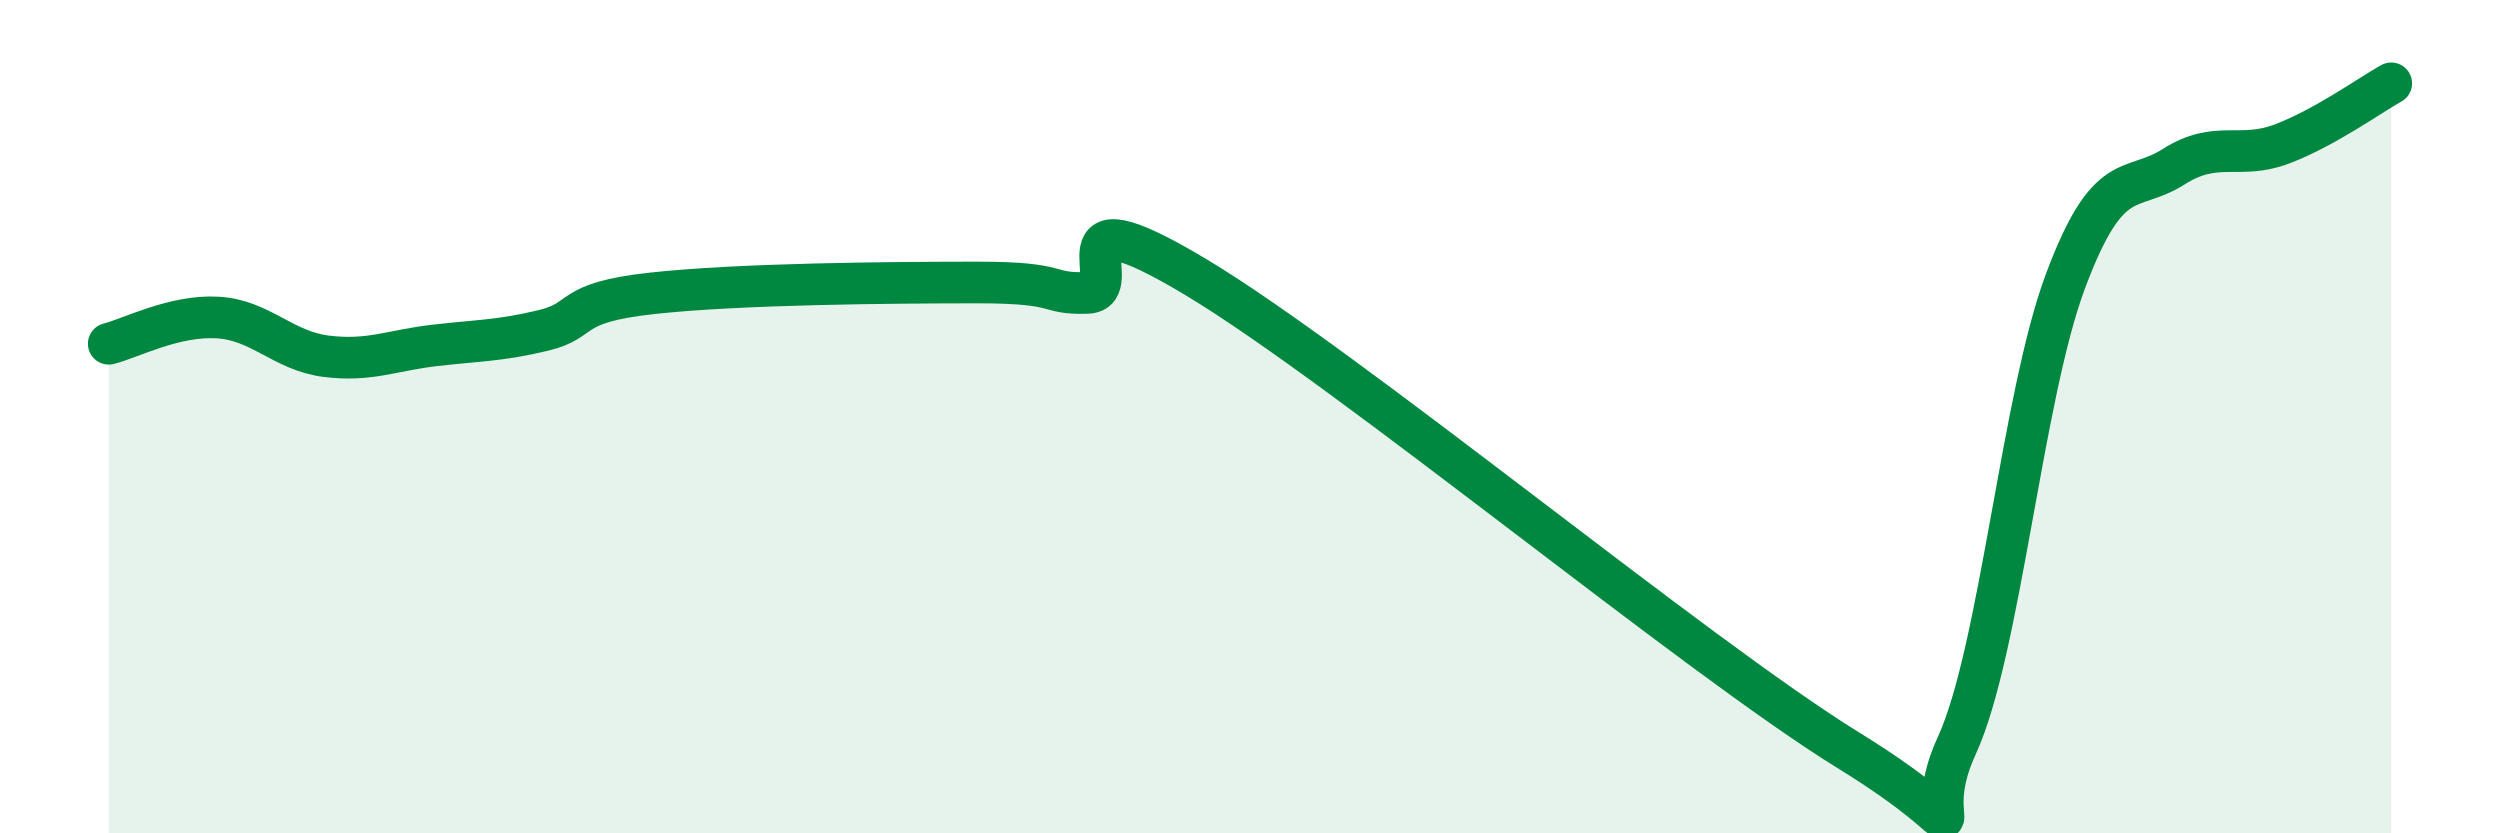
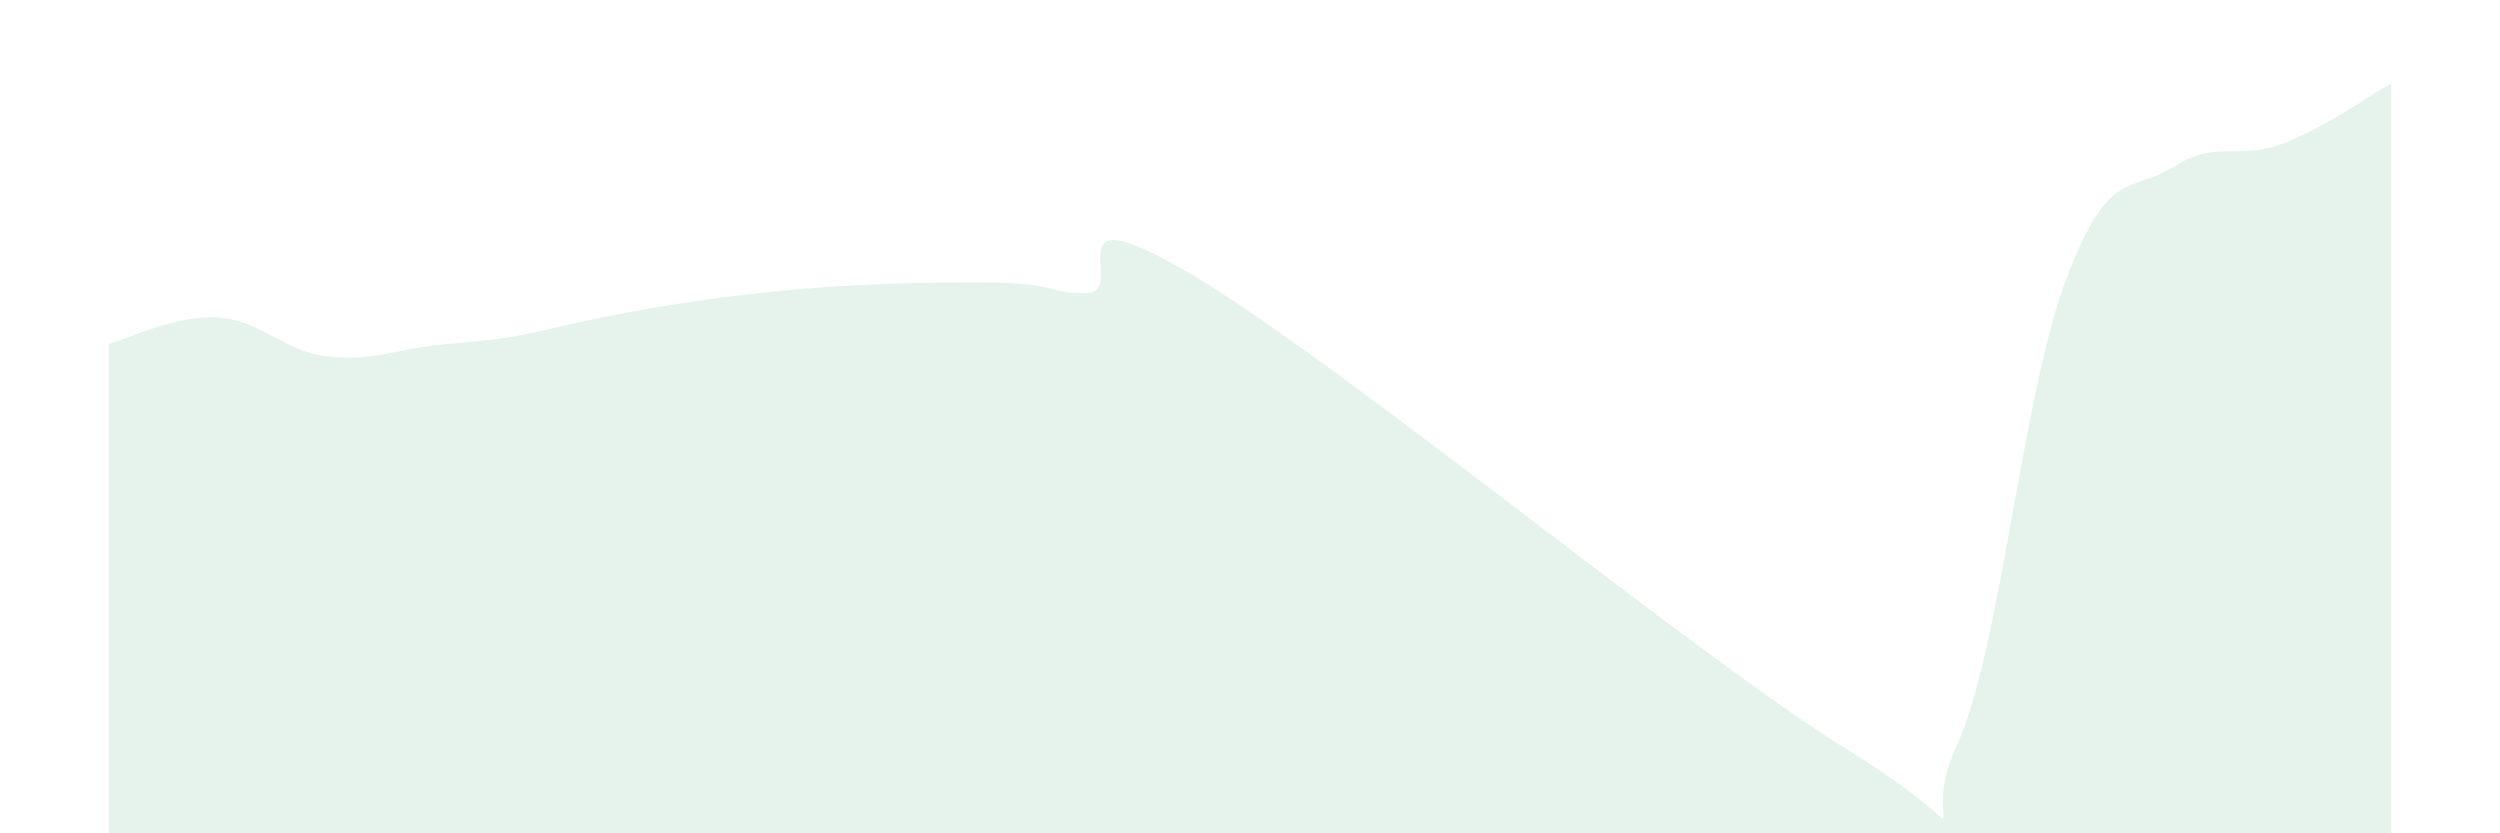
<svg xmlns="http://www.w3.org/2000/svg" width="60" height="20" viewBox="0 0 60 20">
-   <path d="M 2.61,8.25 C 3.13,8.12 4.18,7.56 5.22,7.62 C 6.26,7.68 6.79,8.42 7.83,8.55 C 8.87,8.68 9.39,8.41 10.43,8.29 C 11.47,8.17 12,8.18 13.04,7.93 C 14.08,7.68 13.56,7.27 15.65,7.04 C 17.74,6.81 21.39,6.78 23.48,6.78 C 25.57,6.78 25.05,7.06 26.09,7.03 C 27.13,7 25.05,4.46 28.7,6.65 C 32.35,8.84 40.7,15.75 44.35,18 C 48,20.25 45.92,20.15 46.96,17.9 C 48,15.65 48.53,9.53 49.57,6.75 C 50.61,3.97 51.13,4.66 52.17,4 C 53.21,3.34 53.74,3.85 54.78,3.45 C 55.82,3.05 56.87,2.29 57.39,2L57.39 20L2.61 20Z" fill="#008740" opacity="0.1" stroke-linecap="round" stroke-linejoin="round" />
-   <path d="M 2.61,8.25 C 3.13,8.12 4.18,7.56 5.22,7.62 C 6.26,7.68 6.79,8.42 7.83,8.55 C 8.87,8.68 9.39,8.41 10.43,8.29 C 11.47,8.17 12,8.18 13.04,7.93 C 14.08,7.68 13.56,7.27 15.65,7.04 C 17.74,6.81 21.39,6.78 23.48,6.78 C 25.57,6.78 25.05,7.06 26.09,7.03 C 27.13,7 25.05,4.46 28.7,6.65 C 32.35,8.84 40.7,15.75 44.35,18 C 48,20.25 45.92,20.15 46.96,17.9 C 48,15.65 48.53,9.53 49.57,6.75 C 50.61,3.97 51.13,4.66 52.17,4 C 53.21,3.34 53.74,3.85 54.78,3.45 C 55.82,3.05 56.87,2.29 57.39,2" stroke="#008740" stroke-width="1" fill="none" stroke-linecap="round" stroke-linejoin="round" />
+   <path d="M 2.61,8.25 C 3.13,8.12 4.18,7.56 5.22,7.62 C 6.26,7.68 6.79,8.42 7.83,8.55 C 8.87,8.68 9.39,8.41 10.43,8.29 C 11.47,8.17 12,8.18 13.04,7.93 C 17.74,6.81 21.39,6.78 23.48,6.78 C 25.57,6.78 25.05,7.06 26.09,7.03 C 27.13,7 25.05,4.46 28.7,6.65 C 32.35,8.84 40.7,15.75 44.35,18 C 48,20.25 45.92,20.15 46.96,17.9 C 48,15.65 48.53,9.53 49.57,6.75 C 50.61,3.97 51.13,4.66 52.17,4 C 53.21,3.34 53.74,3.85 54.78,3.45 C 55.82,3.05 56.87,2.29 57.39,2L57.39 20L2.61 20Z" fill="#008740" opacity="0.1" stroke-linecap="round" stroke-linejoin="round" />
</svg>